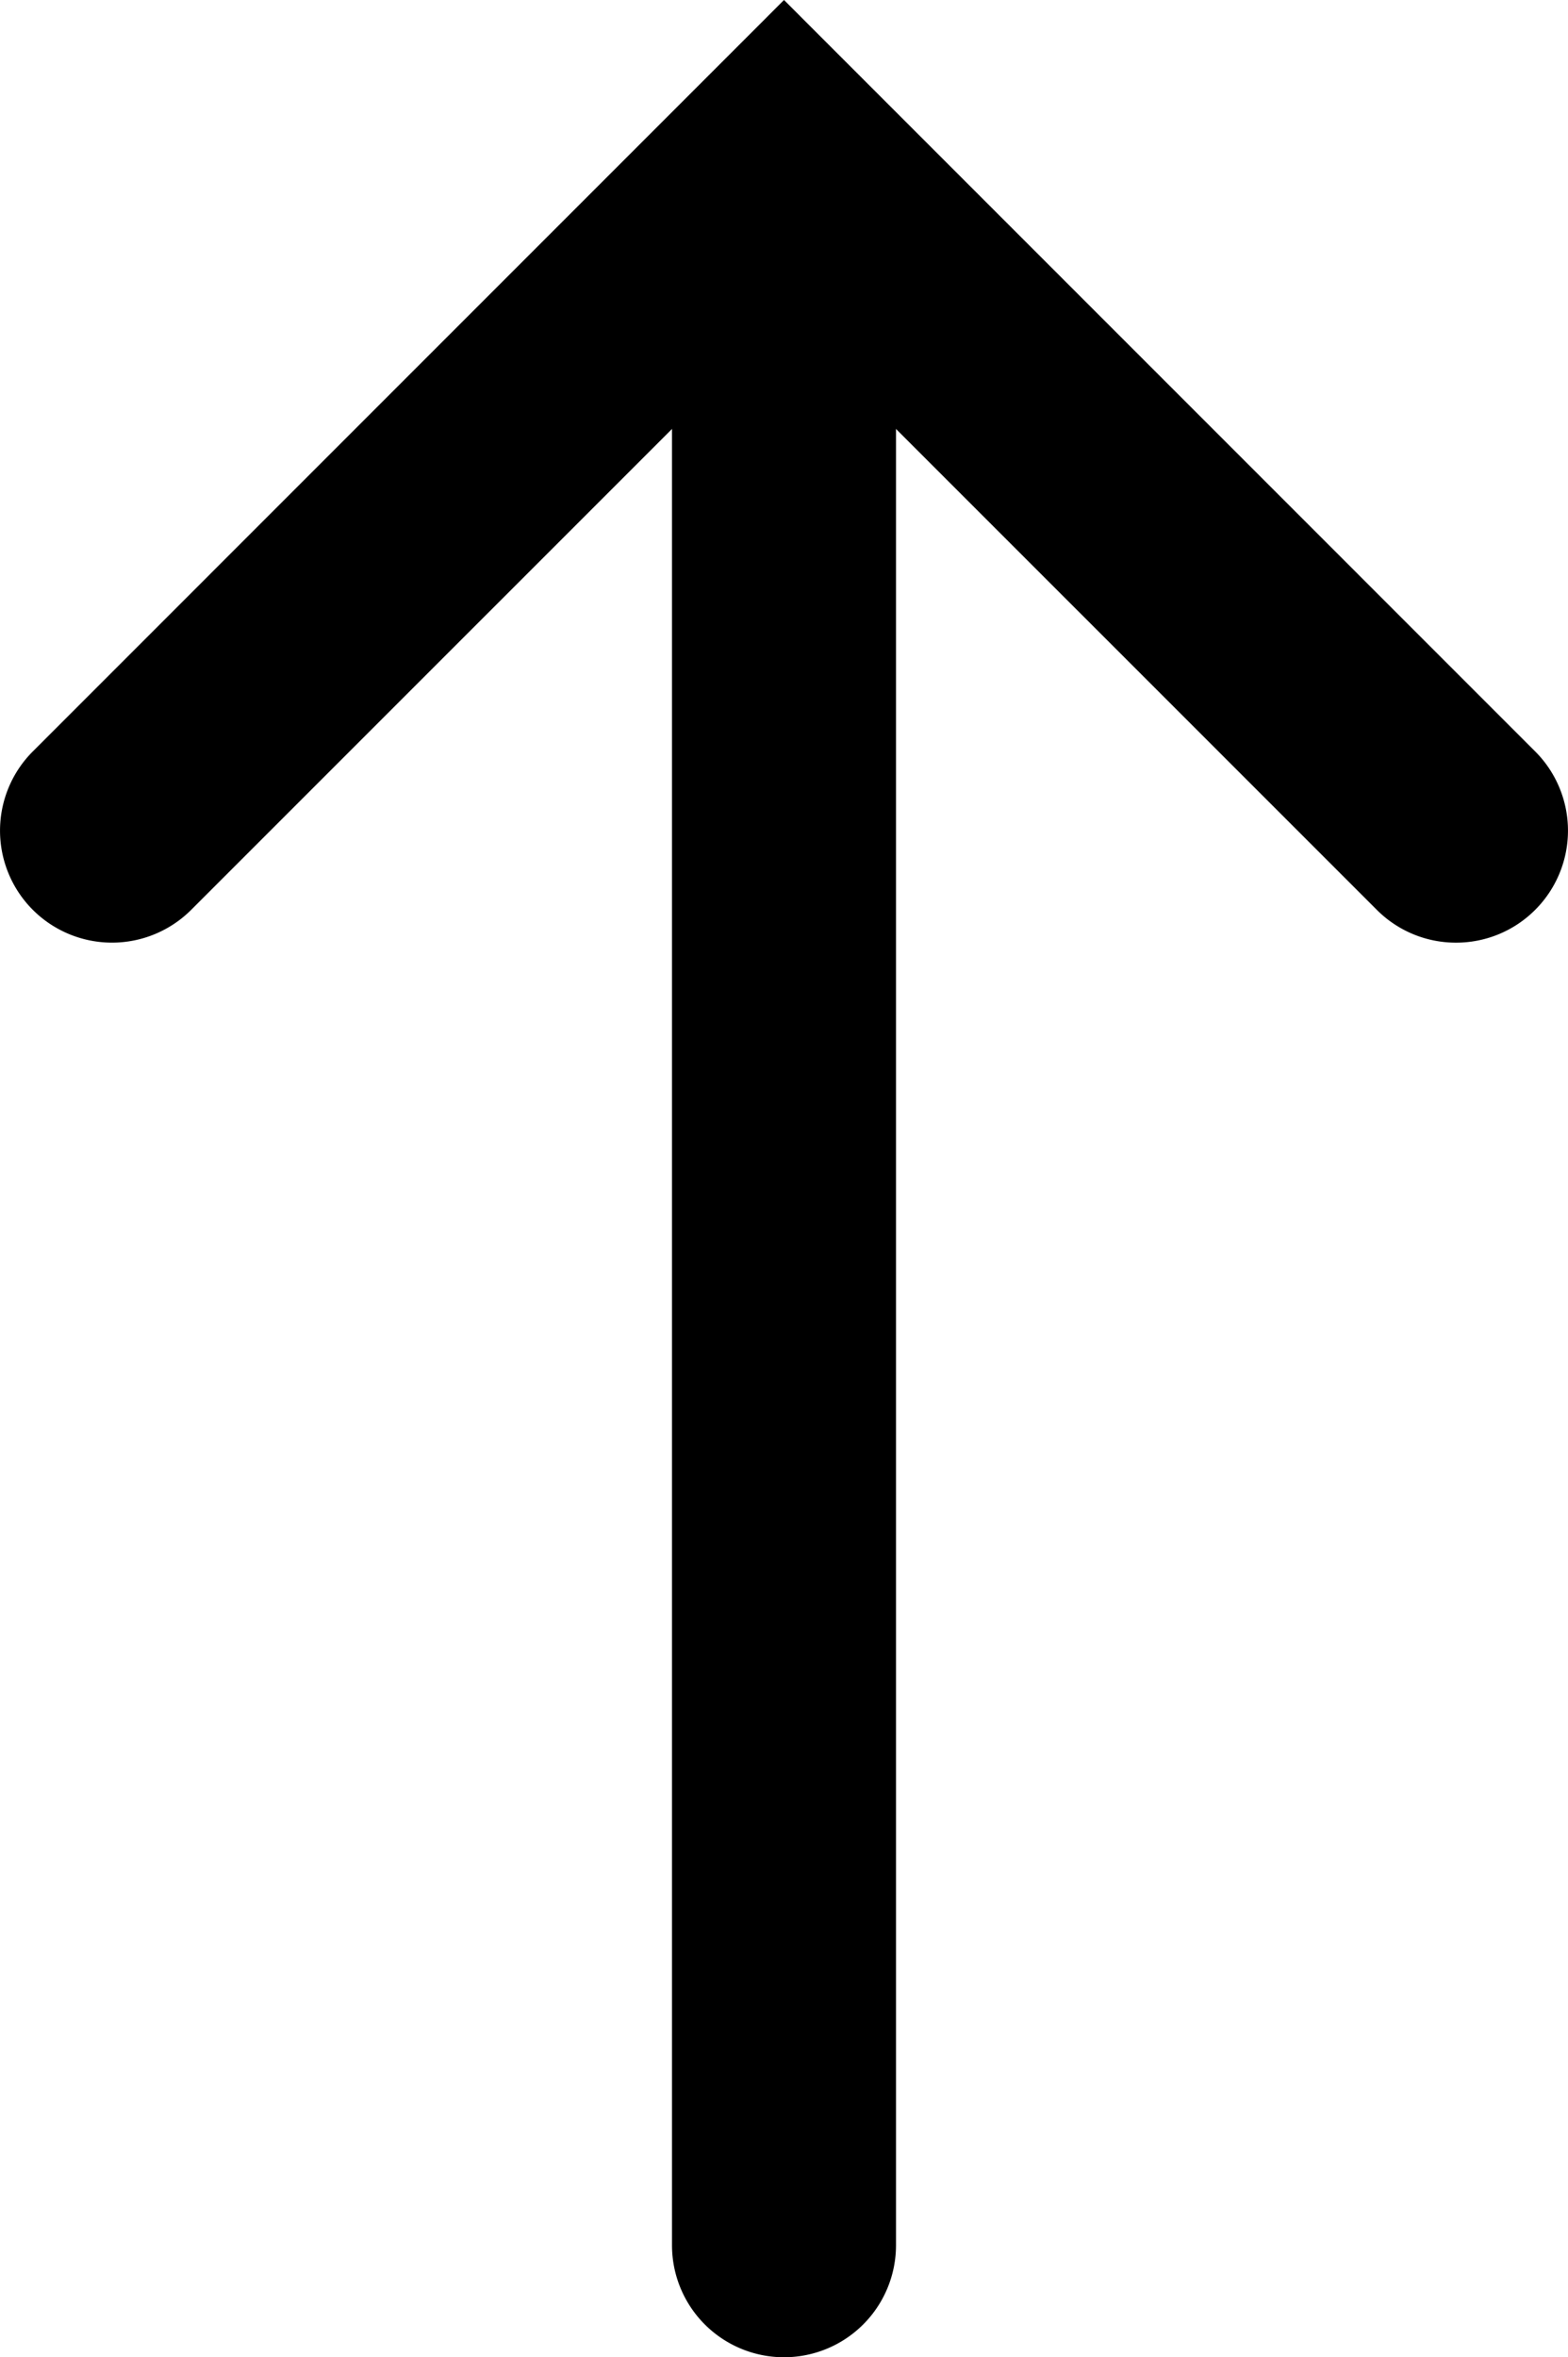
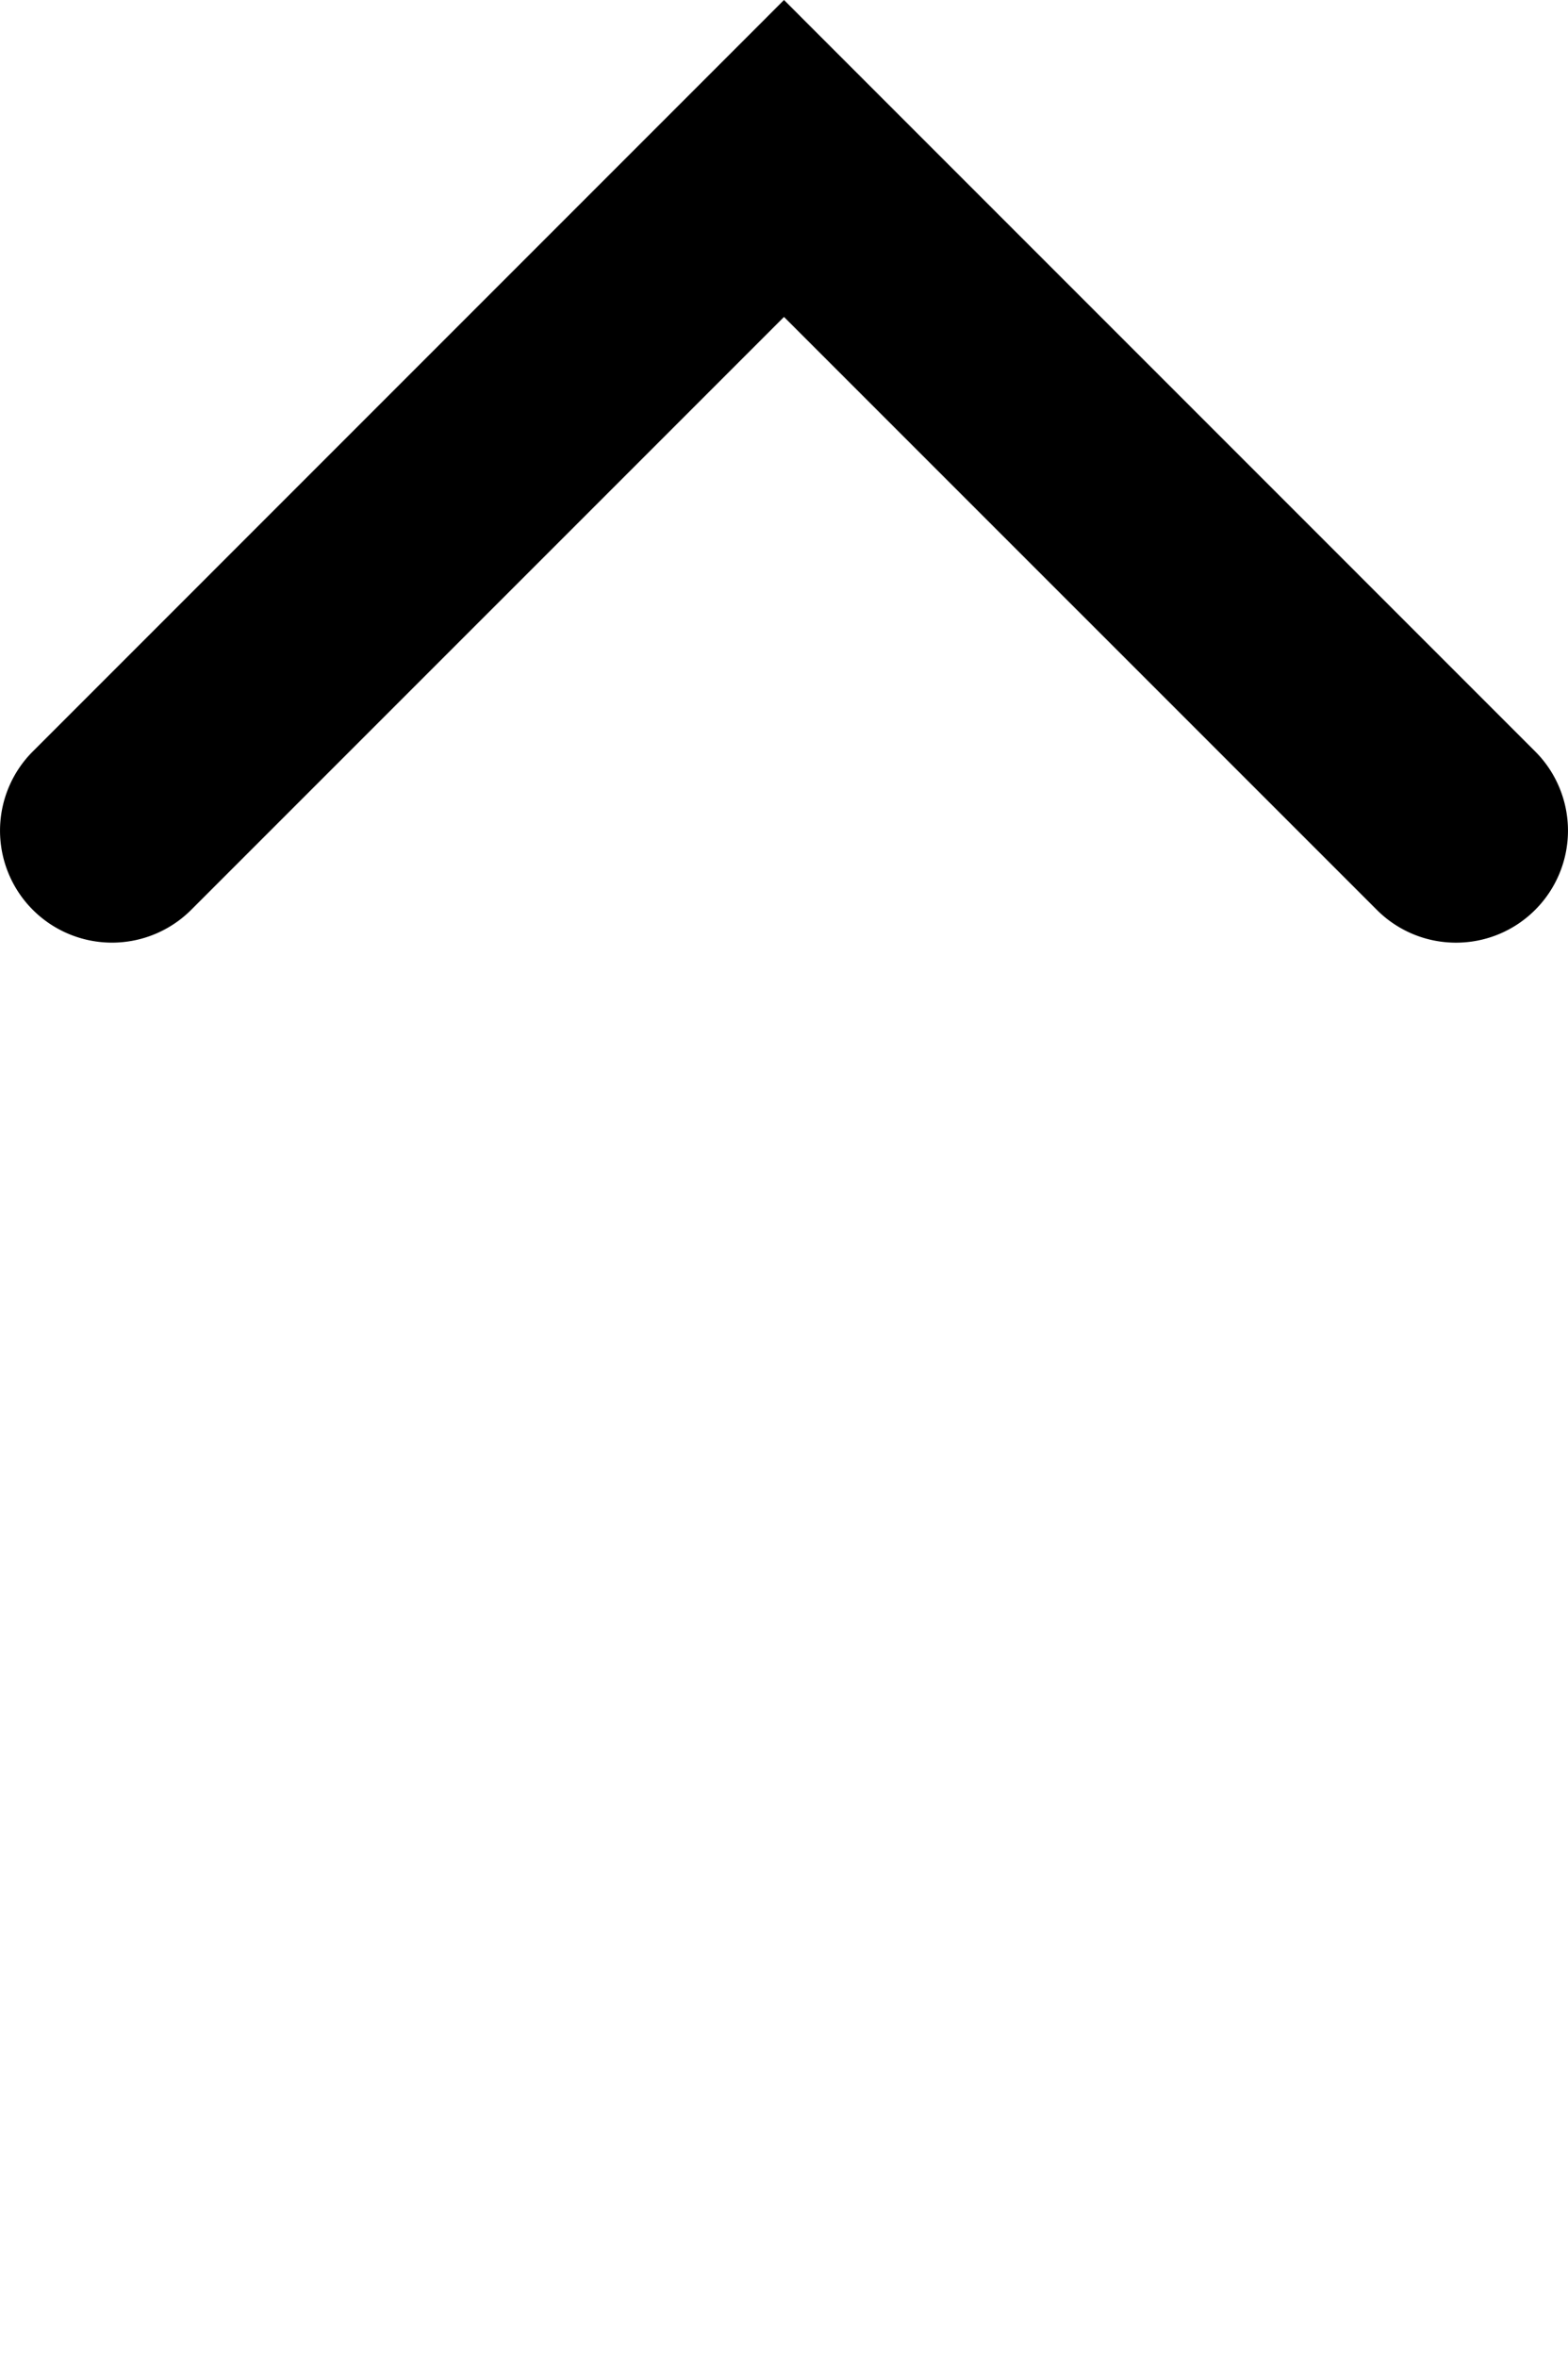
<svg xmlns="http://www.w3.org/2000/svg" width="28" height="42.082" viewBox="0 0 28 42.082">
  <g id="icon_pagetop" transform="translate(-1255.5 -4925.84)">
-     <path id="パス_137" data-name="パス 137" d="M-1942.8,4963.923a2,2,0,0,1-2-2v-34.99a2,2,0,0,1,2-2,2,2,0,0,1,2,2v34.99A2,2,0,0,1-1942.8,4963.923Z" transform="translate(3212.3 4)" />
    <path id="パス_138" data-name="パス 138" d="M-1705.579,4954.669a1.993,1.993,0,0,1-1.414-.586l-10.586-10.585-10.586,10.585a2,2,0,0,1-2.828,0,2,2,0,0,1,0-2.828l13.414-13.415,13.414,13.415a2,2,0,0,1,0,2.828A1.993,1.993,0,0,1-1705.579,4954.669Z" transform="translate(2987.079 -12)" />
  </g>
</svg>